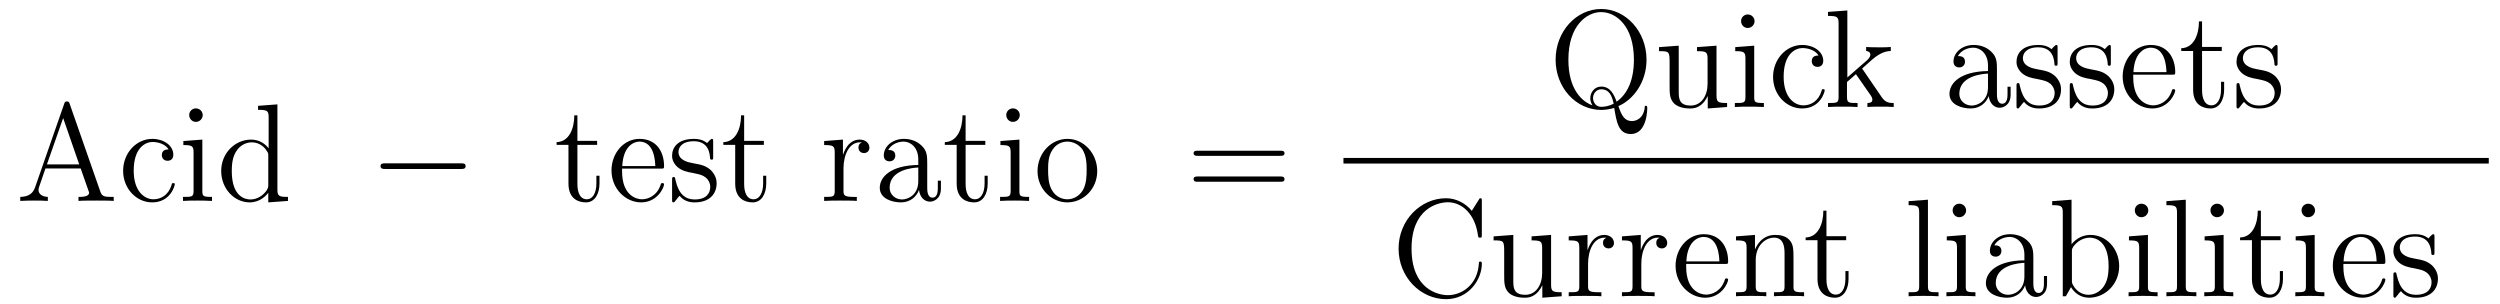
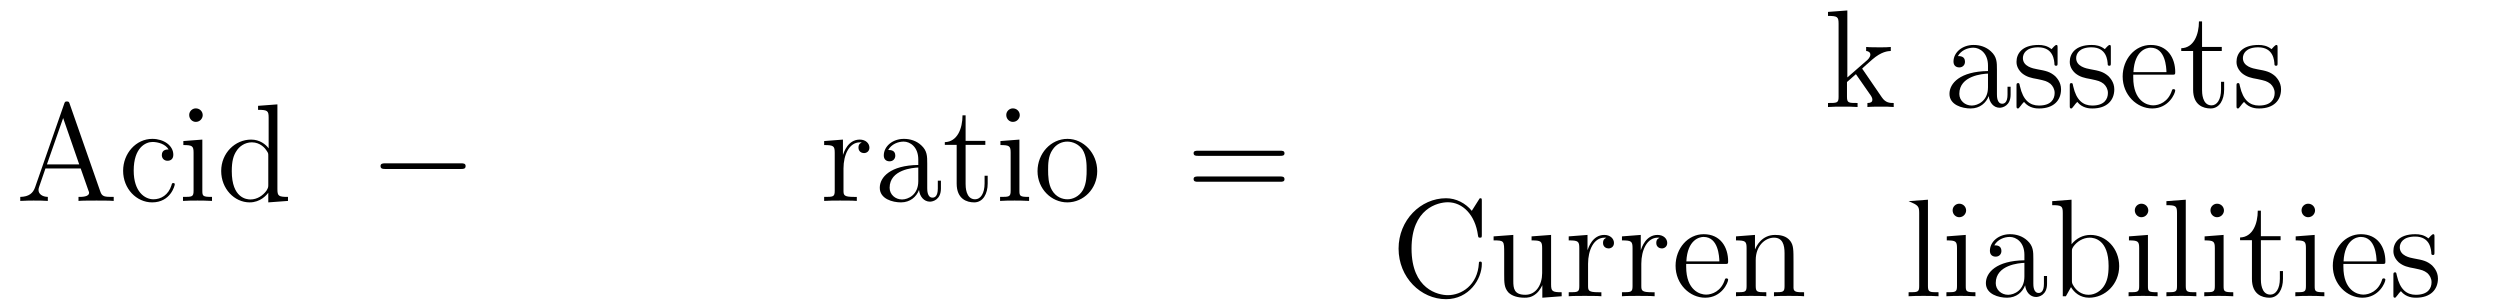
<svg xmlns="http://www.w3.org/2000/svg" height="26pt" version="1.1" viewBox="0 -26 214 26" width="214pt">
  <g id="page1">
    <g transform="matrix(1 0 0 1 -131 641)">
      <path d="M136.969 -658.098C136.922 -658.238 136.906 -658.316 136.734 -658.316C136.563 -658.316 136.547 -658.269 136.484 -658.082L134 -650.957C133.828 -650.473 133.484 -650.16 132.734 -650.145V-649.801C133.453 -649.832 133.484 -649.832 133.875 -649.832C134.203 -649.832 134.781 -649.832 135.094 -649.801V-650.145C134.594 -650.16 134.297 -650.41 134.297 -650.738C134.297 -650.816 134.297 -650.832 134.344 -650.988L134.891 -652.582H137.906L138.563 -650.707C138.625 -650.566 138.625 -650.535 138.625 -650.504C138.625 -650.145 138.016 -650.145 137.719 -650.145V-649.801C137.984 -649.832 138.922 -649.832 139.266 -649.832C139.594 -649.832 140.453 -649.832 140.734 -649.801V-650.145C139.953 -650.145 139.734 -650.145 139.578 -650.629L136.969 -658.098ZM136.406 -656.895L137.781 -652.926H135.016L136.406 -656.895ZM145.43 -654.207C145.289 -654.207 144.852 -654.207 144.852 -653.723C144.852 -653.441 145.055 -653.238 145.336 -653.238C145.617 -653.238 145.836 -653.394 145.836 -653.754C145.836 -654.551 145.008 -655.113 144.039 -655.113C142.648 -655.113 141.539 -653.879 141.539 -652.379C141.539 -650.848 142.68 -649.676 144.023 -649.676C145.602 -649.676 145.961 -651.113 145.961 -651.223C145.961 -651.332 145.867 -651.332 145.836 -651.332C145.727 -651.332 145.711 -651.285 145.68 -651.144C145.414 -650.301 144.773 -649.941 144.133 -649.941C143.398 -649.941 142.445 -650.582 142.445 -652.395C142.445 -654.363 143.461 -654.848 144.055 -654.848C144.508 -654.848 145.164 -654.676 145.43 -654.207ZM148.352 -657.144C148.352 -657.457 148.102 -657.723 147.758 -657.723C147.461 -657.723 147.195 -657.473 147.195 -657.16C147.195 -656.801 147.477 -656.566 147.758 -656.566C148.133 -656.566 148.352 -656.879 148.352 -657.144ZM146.695 -654.926V-654.582C147.461 -654.582 147.57 -654.504 147.57 -653.926V-650.676C147.57 -650.145 147.445 -650.145 146.664 -650.145V-649.801C147.008 -649.832 147.57 -649.832 147.914 -649.832C148.055 -649.832 148.742 -649.832 149.148 -649.801V-650.145C148.367 -650.145 148.32 -650.207 148.32 -650.676V-655.051L146.695 -654.926ZM153.09 -657.941V-657.598C153.902 -657.598 153.996 -657.519 153.996 -656.926V-654.301C153.746 -654.645 153.231 -655.051 152.496 -655.051C151.121 -655.051 149.934 -653.895 149.934 -652.363C149.934 -650.848 151.059 -649.676 152.371 -649.676C153.277 -649.676 153.809 -650.285 153.965 -650.504V-649.676L155.652 -649.801V-650.145C154.84 -650.145 154.746 -650.223 154.746 -650.816V-658.066L153.09 -657.941ZM153.965 -651.191C153.965 -650.988 153.965 -650.941 153.809 -650.676C153.512 -650.27 153.027 -649.926 152.434 -649.926C152.121 -649.926 150.84 -650.035 150.84 -652.348C150.84 -653.207 150.981 -653.691 151.246 -654.082C151.48 -654.457 151.949 -654.816 152.559 -654.816C153.293 -654.816 153.715 -654.285 153.824 -654.098C153.965 -653.895 153.965 -653.863 153.965 -653.645V-651.191ZM155.988 -649.801" fill-rule="evenodd" />
      <path d="M170.449 -652.535C170.652 -652.535 170.856 -652.535 170.856 -652.785C170.856 -653.019 170.652 -653.019 170.449 -653.019H163.996C163.793 -653.019 163.574 -653.019 163.574 -652.785C163.574 -652.535 163.793 -652.535 163.996 -652.535H170.449ZM171.828 -649.801" fill-rule="evenodd" />
-       <path d="M180.426 -654.598H182.113V-654.941H180.426V-657.129H180.16C180.16 -656.004 179.723 -654.863 178.644 -654.832V-654.598H179.66V-651.285C179.66 -649.957 180.535 -649.676 181.16 -649.676C181.926 -649.676 182.316 -650.426 182.316 -651.285V-651.957H182.051V-651.301C182.051 -650.441 181.707 -649.941 181.238 -649.941C180.426 -649.941 180.426 -651.051 180.426 -651.254V-654.598ZM187.547 -652.566C187.812 -652.566 187.844 -652.566 187.844 -652.785C187.844 -654.004 187.188 -655.113 185.75 -655.113C184.391 -655.113 183.344 -653.895 183.344 -652.41C183.344 -650.832 184.563 -649.676 185.875 -649.676C187.297 -649.676 187.844 -650.973 187.844 -651.223C187.844 -651.285 187.781 -651.332 187.703 -651.332C187.609 -651.332 187.578 -651.285 187.563 -651.223C187.25 -650.223 186.453 -649.941 185.953 -649.941C185.453 -649.941 184.25 -650.285 184.25 -652.332V-652.566H187.547ZM184.266 -652.785C184.359 -654.66 185.406 -654.879 185.734 -654.879C187.016 -654.879 187.078 -653.191 187.094 -652.785H184.266ZM192.047 -654.848C192.047 -655.051 192.047 -655.113 191.937 -655.113C191.844 -655.113 191.609 -654.848 191.531 -654.754C191.156 -655.051 190.781 -655.113 190.406 -655.113C188.969 -655.113 188.531 -654.332 188.531 -653.676C188.531 -653.551 188.531 -653.129 188.984 -652.707C189.375 -652.379 189.781 -652.285 190.328 -652.191C190.984 -652.051 191.125 -652.02 191.438 -651.785C191.641 -651.598 191.797 -651.332 191.797 -651.004C191.797 -650.488 191.5 -649.926 190.453 -649.926C189.672 -649.926 189.094 -650.379 188.828 -651.566C188.781 -651.785 188.781 -651.785 188.766 -651.801C188.75 -651.848 188.703 -651.848 188.672 -651.848C188.531 -651.848 188.531 -651.785 188.531 -651.582V-649.957C188.531 -649.738 188.531 -649.676 188.656 -649.676C188.719 -649.676 188.719 -649.691 188.922 -649.941C188.984 -650.019 188.984 -650.051 189.172 -650.238C189.625 -649.676 190.266 -649.676 190.469 -649.676C191.719 -649.676 192.343 -650.379 192.343 -651.316C192.343 -651.957 191.937 -652.332 191.844 -652.441C191.406 -652.816 191.078 -652.895 190.297 -653.035C189.938 -653.098 189.078 -653.27 189.078 -653.988C189.078 -654.348 189.328 -654.91 190.391 -654.91C191.688 -654.91 191.766 -653.801 191.781 -653.426C191.797 -653.332 191.891 -653.332 191.922 -653.332C192.047 -653.332 192.047 -653.394 192.047 -653.598V-654.848ZM194.699 -654.598H196.387V-654.941H194.699V-657.129H194.434C194.434 -656.004 193.996 -654.863 192.918 -654.832V-654.598H193.933V-651.285C193.933 -649.957 194.808 -649.676 195.433 -649.676C196.199 -649.676 196.59 -650.426 196.59 -651.285V-651.957H196.325V-651.301C196.325 -650.441 195.98 -649.941 195.511 -649.941C194.699 -649.941 194.699 -651.051 194.699 -651.254V-654.598ZM197.258 -649.801" fill-rule="evenodd" />
      <path d="M203.203 -652.582C203.203 -653.738 203.688 -654.816 204.61 -654.816C204.703 -654.816 204.719 -654.816 204.766 -654.801C204.672 -654.754 204.485 -654.691 204.485 -654.363C204.485 -654.02 204.766 -653.895 204.953 -653.895C205.188 -653.895 205.422 -654.051 205.422 -654.363C205.422 -654.723 205.109 -655.051 204.594 -655.051C203.578 -655.051 203.234 -653.957 203.156 -653.738V-655.051L201.547 -654.926V-654.582C202.36 -654.582 202.453 -654.504 202.453 -653.91V-650.676C202.453 -650.145 202.328 -650.145 201.547 -650.145V-649.801C201.89 -649.832 202.547 -649.832 202.907 -649.832C203.219 -649.832 204.062 -649.832 204.343 -649.801V-650.145H204.109C203.234 -650.145 203.203 -650.285 203.203 -650.707V-652.582ZM210.371 -652.988C210.371 -653.629 210.371 -654.098 209.856 -654.566C209.434 -654.957 208.902 -655.113 208.372 -655.113C207.402 -655.113 206.652 -654.473 206.652 -653.691C206.652 -653.348 206.872 -653.191 207.152 -653.191C207.433 -653.191 207.637 -653.394 207.637 -653.676C207.637 -654.16 207.215 -654.16 207.028 -654.16C207.308 -654.66 207.871 -654.879 208.356 -654.879C208.902 -654.879 209.605 -654.426 209.605 -653.348V-652.879C207.215 -652.848 206.309 -651.832 206.309 -650.926C206.309 -649.973 207.402 -649.676 208.121 -649.676C208.918 -649.676 209.449 -650.16 209.668 -650.738C209.73 -650.176 210.09 -649.738 210.606 -649.738C210.856 -649.738 211.543 -649.91 211.543 -650.863V-651.535H211.277V-650.863C211.277 -650.176 210.996 -650.082 210.824 -650.082C210.371 -650.082 210.371 -650.723 210.371 -650.895V-652.988ZM209.605 -651.488C209.605 -650.316 208.73 -649.926 208.214 -649.926C207.637 -649.926 207.152 -650.348 207.152 -650.926C207.152 -652.488 209.168 -652.644 209.605 -652.66V-651.488ZM213.656 -654.598H215.344V-654.941H213.656V-657.129H213.391C213.391 -656.004 212.953 -654.863 211.876 -654.832V-654.598H212.891V-651.285C212.891 -649.957 213.766 -649.676 214.391 -649.676C215.156 -649.676 215.546 -650.426 215.546 -651.285V-651.957H215.281V-651.301C215.281 -650.441 214.938 -649.941 214.469 -649.941C213.656 -649.941 213.656 -651.051 213.656 -651.254V-654.598ZM218.293 -657.144C218.293 -657.457 218.042 -657.723 217.699 -657.723C217.403 -657.723 217.136 -657.473 217.136 -657.16C217.136 -656.801 217.418 -656.566 217.699 -656.566C218.075 -656.566 218.293 -656.879 218.293 -657.144ZM216.637 -654.926V-654.582C217.403 -654.582 217.512 -654.504 217.512 -653.926V-650.676C217.512 -650.145 217.387 -650.145 216.606 -650.145V-649.801C216.949 -649.832 217.512 -649.832 217.855 -649.832C217.996 -649.832 218.683 -649.832 219.09 -649.801V-650.145C218.309 -650.145 218.262 -650.207 218.262 -650.676V-655.051L216.637 -654.926ZM224.922 -652.348C224.922 -653.895 223.75 -655.113 222.376 -655.113C220.938 -655.113 219.812 -653.848 219.812 -652.348C219.812 -650.832 221 -649.676 222.359 -649.676C223.765 -649.676 224.922 -650.848 224.922 -652.348ZM222.376 -649.941C221.938 -649.941 221.39 -650.129 221.047 -650.723C220.734 -651.254 220.718 -651.957 220.718 -652.457C220.718 -652.91 220.718 -653.645 221.094 -654.176C221.422 -654.691 221.938 -654.879 222.359 -654.879C222.828 -654.879 223.328 -654.66 223.656 -654.207C224.016 -653.645 224.016 -652.895 224.016 -652.457C224.016 -652.035 224.016 -651.301 223.703 -650.738C223.375 -650.176 222.828 -649.941 222.376 -649.941ZM225.332 -649.801" fill-rule="evenodd" />
      <path d="M240.578 -653.66C240.75 -653.66 240.953 -653.66 240.953 -653.879S240.75 -654.098 240.578 -654.098H233.562C233.39 -654.098 233.172 -654.098 233.172 -653.895C233.172 -653.66 233.375 -653.66 233.562 -653.66H240.578ZM240.578 -651.441C240.75 -651.441 240.953 -651.441 240.953 -651.66C240.953 -651.894 240.75 -651.894 240.578 -651.894H233.562C233.39 -651.894 233.172 -651.894 233.172 -651.676C233.172 -651.441 233.375 -651.441 233.562 -651.441H240.578ZM241.649 -649.801" fill-rule="evenodd" />
-       <path d="M269.536 -657.918C270.816 -658.465 271.942 -659.965 271.942 -661.887C271.942 -664.356 270.128 -666.231 268.067 -666.231C265.942 -666.231 264.16 -664.324 264.16 -661.887C264.16 -659.481 265.926 -657.59 268.067 -657.59C268.457 -657.59 268.864 -657.668 269.176 -657.762C269.378 -656.559 269.536 -655.527 270.598 -655.527C271.988 -655.527 272.004 -657.621 272.004 -657.715C272.004 -657.84 272.004 -657.949 271.895 -657.949C271.786 -657.949 271.786 -657.871 271.786 -657.777C271.692 -656.918 271.114 -656.637 270.691 -656.637C270.082 -656.637 269.816 -657.074 269.536 -657.918ZM267.317 -657.981C266.442 -658.293 265.254 -659.324 265.254 -661.887C265.254 -664.855 266.863 -665.965 268.051 -665.965C269.3 -665.965 270.863 -664.824 270.863 -661.887C270.863 -660.184 270.332 -658.965 269.378 -658.293C269.176 -658.887 268.848 -659.59 268.067 -659.59C267.473 -659.59 267.128 -659.074 267.128 -658.59C267.128 -658.262 267.301 -658.012 267.317 -657.981ZM269.129 -658.121C268.77 -657.934 268.379 -657.855 268.067 -657.855C267.551 -657.855 267.364 -658.324 267.364 -658.605C267.364 -658.949 267.613 -659.355 268.067 -659.355C268.754 -659.355 268.988 -658.793 269.129 -658.121ZM276.262 -662.965V-662.621C277.074 -662.621 277.168 -662.543 277.168 -661.949V-659.824C277.168 -658.809 276.637 -657.965 275.73 -657.965C274.762 -657.965 274.699 -658.512 274.699 -659.152V-663.09L273.012 -662.965V-662.621C273.918 -662.621 273.918 -662.59 273.918 -661.527V-659.73C273.918 -658.996 273.918 -658.574 274.277 -658.168C274.574 -657.871 275.059 -657.715 275.668 -657.715C275.872 -657.715 276.246 -657.715 276.653 -658.059C276.996 -658.34 277.183 -658.793 277.183 -658.793V-657.715L278.84 -657.84V-658.184C278.042 -658.184 277.933 -658.262 277.933 -658.855V-663.09L276.262 -662.965ZM281.191 -665.184C281.191 -665.496 280.942 -665.762 280.597 -665.762C280.301 -665.762 280.036 -665.512 280.036 -665.199C280.036 -664.84 280.316 -664.605 280.597 -664.605C280.973 -664.605 281.191 -664.918 281.191 -665.184ZM279.535 -662.965V-662.621C280.301 -662.621 280.41 -662.543 280.41 -661.965V-658.715C280.41 -658.184 280.285 -658.184 279.504 -658.184V-657.84C279.847 -657.871 280.41 -657.871 280.754 -657.871C280.895 -657.871 281.582 -657.871 281.988 -657.84V-658.184C281.207 -658.184 281.16 -658.246 281.16 -658.715V-663.09L279.535 -662.965ZM286.664 -662.246C286.524 -662.246 286.086 -662.246 286.086 -661.762C286.086 -661.48 286.289 -661.277 286.571 -661.277C286.852 -661.277 287.07 -661.434 287.07 -661.793C287.07 -662.59 286.242 -663.152 285.274 -663.152C283.883 -663.152 282.774 -661.918 282.774 -660.418C282.774 -658.887 283.914 -657.715 285.258 -657.715C286.836 -657.715 287.195 -659.152 287.195 -659.262C287.195 -659.371 287.101 -659.371 287.07 -659.371C286.961 -659.371 286.945 -659.324 286.914 -659.184C286.649 -658.34 286.008 -657.981 285.367 -657.981C284.633 -657.981 283.68 -658.621 283.68 -660.434C283.68 -662.402 284.695 -662.887 285.289 -662.887C285.742 -662.887 286.398 -662.715 286.664 -662.246ZM287.508 -657.84" fill-rule="evenodd" />
      <path d="M290.492 -660.996C290.492 -661.012 290.399 -661.105 290.399 -661.121C290.399 -661.152 291.149 -661.793 291.242 -661.887C292.07 -662.605 292.602 -662.621 292.852 -662.637V-662.98C292.602 -662.949 292.304 -662.949 291.946 -662.949C291.632 -662.949 291.024 -662.949 290.742 -662.98V-662.637C290.945 -662.621 291.102 -662.512 291.102 -662.324C291.102 -662.09 290.851 -661.871 290.851 -661.871L289.133 -660.371V-666.105L287.477 -665.98V-665.637C288.289 -665.637 288.383 -665.559 288.383 -664.965V-658.715C288.383 -658.184 288.258 -658.184 287.477 -658.184V-657.84C287.82 -657.871 288.383 -657.871 288.742 -657.871C289.102 -657.871 289.68 -657.871 290.008 -657.84V-658.184C289.242 -658.184 289.102 -658.184 289.102 -658.715V-659.98L289.867 -660.652L291.008 -659.012C291.196 -658.762 291.274 -658.621 291.274 -658.465C291.274 -658.246 291.102 -658.184 290.851 -658.184V-657.84C291.149 -657.871 291.742 -657.871 292.055 -657.871C292.571 -657.871 292.602 -657.871 293.101 -657.84V-658.184C292.789 -658.184 292.414 -658.184 292.086 -658.668L290.492 -660.996ZM293.266 -657.84" fill-rule="evenodd" />
      <path d="M301.938 -661.027C301.938 -661.668 301.938 -662.137 301.422 -662.605C301 -662.996 300.469 -663.152 299.938 -663.152C298.969 -663.152 298.219 -662.512 298.219 -661.731C298.219 -661.387 298.438 -661.23 298.718 -661.23C299 -661.23 299.203 -661.434 299.203 -661.715C299.203 -662.199 298.781 -662.199 298.594 -662.199C298.876 -662.699 299.437 -662.918 299.922 -662.918C300.469 -662.918 301.172 -662.465 301.172 -661.387V-660.918C298.781 -660.887 297.875 -659.871 297.875 -658.965C297.875 -658.012 298.969 -657.715 299.688 -657.715C300.485 -657.715 301.015 -658.199 301.235 -658.777C301.297 -658.215 301.656 -657.777 302.172 -657.777C302.422 -657.777 303.109 -657.949 303.109 -658.902V-659.574H302.844V-658.902C302.844 -658.215 302.562 -658.121 302.39 -658.121C301.938 -658.121 301.938 -658.762 301.938 -658.934V-661.027ZM301.172 -659.527C301.172 -658.356 300.296 -657.965 299.782 -657.965C299.203 -657.965 298.718 -658.387 298.718 -658.965C298.718 -660.527 300.734 -660.684 301.172 -660.699V-659.527ZM307.129 -662.887C307.129 -663.09 307.129 -663.152 307.02 -663.152C306.925 -663.152 306.691 -662.887 306.613 -662.793C306.239 -663.09 305.863 -663.152 305.489 -663.152C304.051 -663.152 303.613 -662.371 303.613 -661.715C303.613 -661.59 303.613 -661.168 304.067 -660.746C304.457 -660.418 304.864 -660.324 305.41 -660.231C306.066 -660.09 306.208 -660.059 306.52 -659.824C306.722 -659.637 306.878 -659.371 306.878 -659.043C306.878 -658.527 306.582 -657.965 305.536 -657.965C304.754 -657.965 304.176 -658.418 303.91 -659.605C303.863 -659.824 303.863 -659.824 303.847 -659.84C303.832 -659.887 303.785 -659.887 303.754 -659.887C303.613 -659.887 303.613 -659.824 303.613 -659.621V-657.996C303.613 -657.777 303.613 -657.715 303.738 -657.715C303.8 -657.715 303.8 -657.73 304.004 -657.981C304.067 -658.059 304.067 -658.09 304.254 -658.277C304.708 -657.715 305.347 -657.715 305.551 -657.715C306.8 -657.715 307.426 -658.418 307.426 -659.355C307.426 -659.996 307.02 -660.371 306.925 -660.48C306.488 -660.855 306.16 -660.934 305.378 -661.074C305.02 -661.137 304.16 -661.309 304.16 -662.027C304.16 -662.387 304.41 -662.949 305.473 -662.949C306.769 -662.949 306.847 -661.84 306.863 -661.465C306.878 -661.371 306.973 -661.371 307.004 -661.371C307.129 -661.371 307.129 -661.434 307.129 -661.637V-662.887ZM311.688 -662.887C311.688 -663.09 311.688 -663.152 311.578 -663.152C311.484 -663.152 311.25 -662.887 311.172 -662.793C310.796 -663.09 310.422 -663.152 310.046 -663.152C308.609 -663.152 308.172 -662.371 308.172 -661.715C308.172 -661.59 308.172 -661.168 308.626 -660.746C309.016 -660.418 309.422 -660.324 309.968 -660.231C310.625 -660.09 310.765 -660.059 311.078 -659.824C311.281 -659.637 311.437 -659.371 311.437 -659.043C311.437 -658.527 311.141 -657.965 310.093 -657.965C309.312 -657.965 308.735 -658.418 308.468 -659.605C308.422 -659.824 308.422 -659.824 308.406 -659.84C308.39 -659.887 308.344 -659.887 308.312 -659.887C308.172 -659.887 308.172 -659.824 308.172 -659.621V-657.996C308.172 -657.777 308.172 -657.715 308.297 -657.715C308.359 -657.715 308.359 -657.73 308.562 -657.981C308.626 -658.059 308.626 -658.09 308.813 -658.277C309.265 -657.715 309.906 -657.715 310.109 -657.715C311.359 -657.715 311.984 -658.418 311.984 -659.355C311.984 -659.996 311.578 -660.371 311.484 -660.48C311.047 -660.855 310.718 -660.934 309.937 -661.074C309.578 -661.137 308.719 -661.309 308.719 -662.027C308.719 -662.387 308.969 -662.949 310.031 -662.949C311.328 -662.949 311.406 -661.84 311.422 -661.465C311.437 -661.371 311.531 -661.371 311.562 -661.371C311.688 -661.371 311.688 -661.434 311.688 -661.637V-662.887ZM316.902 -660.606C317.168 -660.606 317.2 -660.606 317.2 -660.824C317.2 -662.043 316.543 -663.152 315.106 -663.152C313.746 -663.152 312.7 -661.934 312.7 -660.449C312.7 -658.871 313.918 -657.715 315.23 -657.715C316.652 -657.715 317.2 -659.012 317.2 -659.262C317.2 -659.324 317.137 -659.371 317.059 -659.371C316.964 -659.371 316.933 -659.324 316.918 -659.262C316.606 -658.262 315.809 -657.981 315.308 -657.981C314.809 -657.981 313.606 -658.324 313.606 -660.371V-660.606H316.902ZM313.621 -660.824C313.715 -662.699 314.761 -662.918 315.09 -662.918C316.372 -662.918 316.434 -661.23 316.45 -660.824H313.621ZM319.496 -662.637H321.184V-662.98H319.496V-665.168H319.23C319.23 -664.043 318.793 -662.902 317.714 -662.871V-662.637H318.731V-659.324C318.731 -657.996 319.606 -657.715 320.231 -657.715C320.996 -657.715 321.386 -658.465 321.386 -659.324V-659.996H321.121V-659.34C321.121 -658.48 320.777 -657.981 320.309 -657.981C319.496 -657.981 319.496 -659.09 319.496 -659.293V-662.637ZM325.961 -662.887C325.961 -663.09 325.961 -663.152 325.852 -663.152C325.758 -663.152 325.524 -662.887 325.445 -662.793C325.07 -663.09 324.695 -663.152 324.32 -663.152C322.883 -663.152 322.445 -662.371 322.445 -661.715C322.445 -661.59 322.445 -661.168 322.898 -660.746C323.29 -660.418 323.695 -660.324 324.242 -660.231C324.899 -660.09 325.039 -660.059 325.351 -659.824C325.555 -659.637 325.711 -659.371 325.711 -659.043C325.711 -658.527 325.414 -657.965 324.367 -657.965C323.586 -657.965 323.008 -658.418 322.742 -659.605C322.696 -659.824 322.696 -659.824 322.68 -659.84C322.664 -659.887 322.618 -659.887 322.586 -659.887C322.445 -659.887 322.445 -659.824 322.445 -659.621V-657.996C322.445 -657.777 322.445 -657.715 322.571 -657.715C322.633 -657.715 322.633 -657.73 322.836 -657.981C322.898 -658.059 322.898 -658.09 323.086 -658.277C323.539 -657.715 324.18 -657.715 324.383 -657.715C325.633 -657.715 326.258 -658.418 326.258 -659.355C326.258 -659.996 325.852 -660.371 325.758 -660.48C325.32 -660.855 324.992 -660.934 324.211 -661.074C323.851 -661.137 322.992 -661.309 322.992 -662.027C322.992 -662.387 323.243 -662.949 324.305 -662.949C325.602 -662.949 325.68 -661.84 325.696 -661.465C325.711 -661.371 325.805 -661.371 325.836 -661.371C325.961 -661.371 325.961 -661.434 325.961 -661.637V-662.887ZM326.614 -657.84" fill-rule="evenodd" />
-       <path d="M246 -653H344.039V-653.481H246" />
      <path d="M257.844 -649.766C257.844 -649.969 257.844 -650.031 257.735 -650.031C257.657 -650.031 257.641 -650.016 257.578 -649.891L256.985 -648.953C256.453 -649.609 255.641 -650.031 254.782 -650.031C252.61 -650.031 250.718 -648.156 250.718 -645.719C250.718 -643.25 252.625 -641.391 254.782 -641.391C256.734 -641.391 257.844 -643.094 257.844 -644.406C257.844 -644.531 257.844 -644.609 257.719 -644.609C257.593 -644.609 257.593 -644.547 257.593 -644.469C257.484 -642.578 256.093 -641.734 254.938 -641.734C254.11 -641.734 251.828 -642.234 251.828 -645.719C251.828 -649.156 254.078 -649.687 254.938 -649.687C256.188 -649.687 257.281 -648.625 257.515 -646.844C257.546 -646.687 257.546 -646.656 257.688 -646.656C257.844 -646.656 257.844 -646.687 257.844 -646.938V-649.766ZM262.102 -646.766V-646.422C262.914 -646.422 263.008 -646.344 263.008 -645.75V-643.625C263.008 -642.609 262.476 -641.766 261.57 -641.766C260.602 -641.766 260.539 -642.312 260.539 -642.953V-646.891L258.852 -646.766V-646.422C259.758 -646.422 259.758 -646.391 259.758 -645.328V-643.531C259.758 -642.797 259.758 -642.375 260.117 -641.969C260.414 -641.672 260.898 -641.516 261.508 -641.516C261.71 -641.516 262.086 -641.516 262.492 -641.859C262.836 -642.141 263.023 -642.594 263.023 -642.594V-641.516L264.679 -641.641V-641.984C263.882 -641.984 263.773 -642.063 263.773 -642.656V-646.891L262.102 -646.766ZM266.938 -644.422C266.938 -645.578 267.422 -646.656 268.344 -646.656C268.438 -646.656 268.453 -646.656 268.5 -646.641C268.406 -646.594 268.219 -646.531 268.219 -646.203C268.219 -645.859 268.5 -645.734 268.687 -645.734C268.922 -645.734 269.156 -645.891 269.156 -646.203C269.156 -646.563 268.843 -646.891 268.328 -646.891C267.312 -646.891 266.969 -645.797 266.891 -645.578V-646.891L265.282 -646.766V-646.422C266.094 -646.422 266.188 -646.344 266.188 -645.75V-642.516C266.188 -641.984 266.063 -641.984 265.282 -641.984V-641.641C265.625 -641.672 266.281 -641.672 266.641 -641.672C266.953 -641.672 267.797 -641.672 268.078 -641.641V-641.984H267.844C266.969 -641.984 266.938 -642.125 266.938 -642.547V-644.422ZM271.496 -644.422C271.496 -645.578 271.98 -646.656 272.903 -646.656C272.996 -646.656 273.012 -646.656 273.059 -646.641C272.965 -646.594 272.777 -646.531 272.777 -646.203C272.777 -645.859 273.059 -645.734 273.246 -645.734C273.48 -645.734 273.715 -645.891 273.715 -646.203C273.715 -646.563 273.402 -646.891 272.887 -646.891C271.871 -646.891 271.528 -645.797 271.45 -645.578V-646.891L269.84 -646.766V-646.422C270.653 -646.422 270.746 -646.344 270.746 -645.75V-642.516C270.746 -641.984 270.622 -641.984 269.84 -641.984V-641.641C270.184 -641.672 270.84 -641.672 271.199 -641.672C271.512 -641.672 272.356 -641.672 272.636 -641.641V-641.984H272.402C271.528 -641.984 271.496 -642.125 271.496 -642.547V-644.422ZM278.633 -644.406C278.898 -644.406 278.929 -644.406 278.929 -644.625C278.929 -645.844 278.274 -646.953 276.836 -646.953C275.477 -646.953 274.429 -645.734 274.429 -644.25C274.429 -642.672 275.648 -641.516 276.961 -641.516C278.383 -641.516 278.929 -642.813 278.929 -643.062C278.929 -643.125 278.867 -643.172 278.789 -643.172C278.695 -643.172 278.664 -643.125 278.648 -643.062C278.336 -642.063 277.54 -641.781 277.039 -641.781C276.539 -641.781 275.336 -642.125 275.336 -644.172V-644.406H278.633ZM275.352 -644.625C275.446 -646.5 276.492 -646.719 276.821 -646.719C278.101 -646.719 278.164 -645.031 278.179 -644.625H275.352ZM284.524 -644.531C284.524 -645.641 284.524 -645.984 284.258 -646.359C283.914 -646.828 283.351 -646.891 282.946 -646.891C281.789 -646.891 281.336 -645.906 281.242 -645.672H281.226V-646.891L279.601 -646.766V-646.422C280.414 -646.422 280.508 -646.344 280.508 -645.75V-642.516C280.508 -641.984 280.382 -641.984 279.601 -641.984V-641.641C279.914 -641.672 280.555 -641.672 280.898 -641.672C281.242 -641.672 281.882 -641.672 282.196 -641.641V-641.984C281.43 -641.984 281.29 -641.984 281.29 -642.516V-644.734C281.29 -645.984 282.118 -646.656 282.852 -646.656C283.586 -646.656 283.758 -646.047 283.758 -645.328V-642.516C283.758 -641.984 283.633 -641.984 282.852 -641.984V-641.641C283.164 -641.672 283.805 -641.672 284.132 -641.672C284.477 -641.672 285.133 -641.672 285.43 -641.641V-641.984C284.836 -641.984 284.539 -641.984 284.524 -642.344V-644.531ZM285.703 -641.641" fill-rule="evenodd" />
-       <path d="M287.344 -646.437H289.031V-646.781H287.344V-648.969H287.078C287.078 -647.844 286.64 -646.703 285.563 -646.672V-646.437H286.578V-643.125C286.578 -641.797 287.453 -641.516 288.078 -641.516C288.844 -641.516 289.235 -642.266 289.235 -643.125V-643.797H288.968V-643.141C288.968 -642.281 288.625 -641.781 288.156 -641.781C287.344 -641.781 287.344 -642.891 287.344 -643.094V-646.437ZM289.902 -641.641" fill-rule="evenodd" />
-       <path d="M296.032 -649.906L294.376 -649.781V-649.437C295.188 -649.437 295.282 -649.359 295.282 -648.766V-642.516C295.282 -641.984 295.157 -641.984 294.376 -641.984V-641.641C294.719 -641.672 295.297 -641.672 295.656 -641.672C296.016 -641.672 296.609 -641.672 296.938 -641.641V-641.984C296.172 -641.984 296.032 -641.984 296.032 -642.516V-649.906ZM299.3 -648.984C299.3 -649.297 299.051 -649.563 298.708 -649.563C298.41 -649.563 298.145 -649.312 298.145 -649C298.145 -648.641 298.426 -648.406 298.708 -648.406C299.082 -648.406 299.3 -648.719 299.3 -648.984ZM297.644 -646.766V-646.422C298.41 -646.422 298.519 -646.344 298.519 -645.766V-642.516C298.519 -641.984 298.394 -641.984 297.613 -641.984V-641.641C297.958 -641.672 298.519 -641.672 298.864 -641.672C299.004 -641.672 299.692 -641.672 300.097 -641.641V-641.984C299.316 -641.984 299.269 -642.047 299.269 -642.516V-646.891L297.644 -646.766ZM305.054 -644.828C305.054 -645.469 305.054 -645.937 304.54 -646.406C304.117 -646.797 303.586 -646.953 303.055 -646.953C302.086 -646.953 301.336 -646.312 301.336 -645.531C301.336 -645.187 301.555 -645.031 301.836 -645.031S302.321 -645.234 302.321 -645.516C302.321 -646 301.898 -646 301.711 -646C301.992 -646.5 302.555 -646.719 303.04 -646.719C303.586 -646.719 304.289 -646.266 304.289 -645.187V-644.719C301.898 -644.688 300.992 -643.672 300.992 -642.766C300.992 -641.812 302.086 -641.516 302.804 -641.516C303.601 -641.516 304.133 -642 304.351 -642.578C304.414 -642.016 304.774 -641.578 305.29 -641.578C305.539 -641.578 306.227 -641.75 306.227 -642.703V-643.375H305.96V-642.703C305.96 -642.016 305.68 -641.922 305.508 -641.922C305.054 -641.922 305.054 -642.562 305.054 -642.734V-644.828ZM304.289 -643.328C304.289 -642.156 303.414 -641.766 302.898 -641.766C302.321 -641.766 301.836 -642.187 301.836 -642.766C301.836 -644.328 303.852 -644.484 304.289 -644.5V-643.328ZM308.324 -649.906L306.668 -649.781V-649.437C307.481 -649.437 307.574 -649.359 307.574 -648.766V-641.641H307.84C307.886 -641.734 308.231 -642.328 308.278 -642.422C308.543 -641.969 309.059 -641.516 309.824 -641.516C311.2 -641.516 312.402 -642.672 312.402 -644.219C312.402 -645.734 311.278 -646.891 309.949 -646.891C309.293 -646.891 308.73 -646.594 308.324 -646.094V-649.906ZM308.356 -645.453C308.356 -645.672 308.356 -645.687 308.48 -645.891C308.777 -646.312 309.293 -646.656 309.887 -646.656C310.23 -646.656 311.496 -646.516 311.496 -644.234C311.496 -643.422 311.371 -642.922 311.09 -642.5C310.84 -642.125 310.372 -641.766 309.778 -641.766C309.137 -641.766 308.714 -642.172 308.512 -642.5C308.356 -642.75 308.356 -642.797 308.356 -643V-645.453ZM314.894 -648.984C314.894 -649.297 314.645 -649.563 314.3 -649.563C314.004 -649.563 313.739 -649.312 313.739 -649C313.739 -648.641 314.02 -648.406 314.3 -648.406C314.676 -648.406 314.894 -648.719 314.894 -648.984ZM313.238 -646.766V-646.422C314.004 -646.422 314.113 -646.344 314.113 -645.766V-642.516C314.113 -641.984 313.988 -641.984 313.207 -641.984V-641.641C313.55 -641.672 314.113 -641.672 314.458 -641.672C314.598 -641.672 315.286 -641.672 315.691 -641.641V-641.984C314.91 -641.984 314.863 -642.047 314.863 -642.516V-646.891L313.238 -646.766ZM318.102 -649.906L316.445 -649.781V-649.437C317.258 -649.437 317.352 -649.359 317.352 -648.766V-642.516C317.352 -641.984 317.226 -641.984 316.445 -641.984V-641.641C316.789 -641.672 317.368 -641.672 317.726 -641.672C318.086 -641.672 318.679 -641.672 319.008 -641.641V-641.984C318.242 -641.984 318.102 -641.984 318.102 -642.516V-649.906ZM321.371 -648.984C321.371 -649.297 321.121 -649.563 320.777 -649.563C320.48 -649.563 320.215 -649.312 320.215 -649C320.215 -648.641 320.496 -648.406 320.777 -648.406C321.152 -648.406 321.371 -648.719 321.371 -648.984ZM319.715 -646.766V-646.422C320.48 -646.422 320.59 -646.344 320.59 -645.766V-642.516C320.59 -641.984 320.465 -641.984 319.684 -641.984V-641.641C320.027 -641.672 320.59 -641.672 320.934 -641.672C321.074 -641.672 321.762 -641.672 322.168 -641.641V-641.984C321.386 -641.984 321.34 -642.047 321.34 -642.516V-646.891L319.715 -646.766ZM324.532 -646.437H326.219V-646.781H324.532V-648.969H324.265C324.265 -647.844 323.828 -646.703 322.75 -646.672V-646.437H323.766V-643.125C323.766 -641.797 324.641 -641.516 325.266 -641.516C326.032 -641.516 326.422 -642.266 326.422 -643.125V-643.797H326.156V-643.141C326.156 -642.281 325.812 -641.781 325.344 -641.781C324.532 -641.781 324.532 -642.891 324.532 -643.094V-646.437ZM329.168 -648.984C329.168 -649.297 328.918 -649.563 328.574 -649.563C328.277 -649.563 328.012 -649.312 328.012 -649C328.012 -648.641 328.292 -648.406 328.574 -648.406C328.949 -648.406 329.168 -648.719 329.168 -648.984ZM327.511 -646.766V-646.422C328.277 -646.422 328.387 -646.344 328.387 -645.766V-642.516C328.387 -641.984 328.261 -641.984 327.48 -641.984V-641.641C327.824 -641.672 328.387 -641.672 328.73 -641.672C328.871 -641.672 329.558 -641.672 329.965 -641.641V-641.984C329.184 -641.984 329.137 -642.047 329.137 -642.516V-646.891L327.511 -646.766ZM334.891 -644.406C335.156 -644.406 335.188 -644.406 335.188 -644.625C335.188 -645.844 334.531 -646.953 333.094 -646.953C331.734 -646.953 330.688 -645.734 330.688 -644.25C330.688 -642.672 331.907 -641.516 333.218 -641.516C334.64 -641.516 335.188 -642.813 335.188 -643.062C335.188 -643.125 335.125 -643.172 335.047 -643.172C334.954 -643.172 334.922 -643.125 334.907 -643.062C334.594 -642.063 333.797 -641.781 333.296 -641.781C332.797 -641.781 331.594 -642.125 331.594 -644.172V-644.406H334.891ZM331.609 -644.625C331.703 -646.5 332.75 -646.719 333.078 -646.719C334.36 -646.719 334.422 -645.031 334.438 -644.625H331.609ZM339.391 -646.687C339.391 -646.891 339.391 -646.953 339.281 -646.953C339.187 -646.953 338.953 -646.687 338.875 -646.594C338.5 -646.891 338.125 -646.953 337.75 -646.953C336.312 -646.953 335.875 -646.172 335.875 -645.516C335.875 -645.391 335.875 -644.969 336.328 -644.547C336.719 -644.219 337.126 -644.125 337.672 -644.031C338.328 -643.891 338.468 -643.859 338.782 -643.625C338.984 -643.437 339.14 -643.172 339.14 -642.844C339.14 -642.328 338.844 -641.766 337.796 -641.766C337.015 -641.766 336.438 -642.219 336.172 -643.406C336.125 -643.625 336.125 -643.625 336.109 -643.641C336.094 -643.687 336.047 -643.687 336.016 -643.687C335.875 -643.687 335.875 -643.625 335.875 -643.422V-641.797C335.875 -641.578 335.875 -641.516 336 -641.516C336.062 -641.516 336.062 -641.531 336.265 -641.781C336.328 -641.859 336.328 -641.891 336.516 -642.078C336.968 -641.516 337.609 -641.516 337.812 -641.516C339.062 -641.516 339.688 -642.219 339.688 -643.156C339.688 -643.797 339.281 -644.172 339.187 -644.281C338.75 -644.656 338.422 -644.734 337.64 -644.875C337.282 -644.937 336.422 -645.109 336.422 -645.828C336.422 -646.188 336.672 -646.75 337.734 -646.75C339.031 -646.75 339.109 -645.641 339.125 -645.266C339.14 -645.172 339.234 -645.172 339.265 -645.172C339.391 -645.172 339.391 -645.234 339.391 -645.438V-646.687ZM340.043 -641.641" fill-rule="evenodd" />
+       <path d="M296.032 -649.906L294.376 -649.781C295.188 -649.437 295.282 -649.359 295.282 -648.766V-642.516C295.282 -641.984 295.157 -641.984 294.376 -641.984V-641.641C294.719 -641.672 295.297 -641.672 295.656 -641.672C296.016 -641.672 296.609 -641.672 296.938 -641.641V-641.984C296.172 -641.984 296.032 -641.984 296.032 -642.516V-649.906ZM299.3 -648.984C299.3 -649.297 299.051 -649.563 298.708 -649.563C298.41 -649.563 298.145 -649.312 298.145 -649C298.145 -648.641 298.426 -648.406 298.708 -648.406C299.082 -648.406 299.3 -648.719 299.3 -648.984ZM297.644 -646.766V-646.422C298.41 -646.422 298.519 -646.344 298.519 -645.766V-642.516C298.519 -641.984 298.394 -641.984 297.613 -641.984V-641.641C297.958 -641.672 298.519 -641.672 298.864 -641.672C299.004 -641.672 299.692 -641.672 300.097 -641.641V-641.984C299.316 -641.984 299.269 -642.047 299.269 -642.516V-646.891L297.644 -646.766ZM305.054 -644.828C305.054 -645.469 305.054 -645.937 304.54 -646.406C304.117 -646.797 303.586 -646.953 303.055 -646.953C302.086 -646.953 301.336 -646.312 301.336 -645.531C301.336 -645.187 301.555 -645.031 301.836 -645.031S302.321 -645.234 302.321 -645.516C302.321 -646 301.898 -646 301.711 -646C301.992 -646.5 302.555 -646.719 303.04 -646.719C303.586 -646.719 304.289 -646.266 304.289 -645.187V-644.719C301.898 -644.688 300.992 -643.672 300.992 -642.766C300.992 -641.812 302.086 -641.516 302.804 -641.516C303.601 -641.516 304.133 -642 304.351 -642.578C304.414 -642.016 304.774 -641.578 305.29 -641.578C305.539 -641.578 306.227 -641.75 306.227 -642.703V-643.375H305.96V-642.703C305.96 -642.016 305.68 -641.922 305.508 -641.922C305.054 -641.922 305.054 -642.562 305.054 -642.734V-644.828ZM304.289 -643.328C304.289 -642.156 303.414 -641.766 302.898 -641.766C302.321 -641.766 301.836 -642.187 301.836 -642.766C301.836 -644.328 303.852 -644.484 304.289 -644.5V-643.328ZM308.324 -649.906L306.668 -649.781V-649.437C307.481 -649.437 307.574 -649.359 307.574 -648.766V-641.641H307.84C307.886 -641.734 308.231 -642.328 308.278 -642.422C308.543 -641.969 309.059 -641.516 309.824 -641.516C311.2 -641.516 312.402 -642.672 312.402 -644.219C312.402 -645.734 311.278 -646.891 309.949 -646.891C309.293 -646.891 308.73 -646.594 308.324 -646.094V-649.906ZM308.356 -645.453C308.356 -645.672 308.356 -645.687 308.48 -645.891C308.777 -646.312 309.293 -646.656 309.887 -646.656C310.23 -646.656 311.496 -646.516 311.496 -644.234C311.496 -643.422 311.371 -642.922 311.09 -642.5C310.84 -642.125 310.372 -641.766 309.778 -641.766C309.137 -641.766 308.714 -642.172 308.512 -642.5C308.356 -642.75 308.356 -642.797 308.356 -643V-645.453ZM314.894 -648.984C314.894 -649.297 314.645 -649.563 314.3 -649.563C314.004 -649.563 313.739 -649.312 313.739 -649C313.739 -648.641 314.02 -648.406 314.3 -648.406C314.676 -648.406 314.894 -648.719 314.894 -648.984ZM313.238 -646.766V-646.422C314.004 -646.422 314.113 -646.344 314.113 -645.766V-642.516C314.113 -641.984 313.988 -641.984 313.207 -641.984V-641.641C313.55 -641.672 314.113 -641.672 314.458 -641.672C314.598 -641.672 315.286 -641.672 315.691 -641.641V-641.984C314.91 -641.984 314.863 -642.047 314.863 -642.516V-646.891L313.238 -646.766ZM318.102 -649.906L316.445 -649.781V-649.437C317.258 -649.437 317.352 -649.359 317.352 -648.766V-642.516C317.352 -641.984 317.226 -641.984 316.445 -641.984V-641.641C316.789 -641.672 317.368 -641.672 317.726 -641.672C318.086 -641.672 318.679 -641.672 319.008 -641.641V-641.984C318.242 -641.984 318.102 -641.984 318.102 -642.516V-649.906ZM321.371 -648.984C321.371 -649.297 321.121 -649.563 320.777 -649.563C320.48 -649.563 320.215 -649.312 320.215 -649C320.215 -648.641 320.496 -648.406 320.777 -648.406C321.152 -648.406 321.371 -648.719 321.371 -648.984ZM319.715 -646.766V-646.422C320.48 -646.422 320.59 -646.344 320.59 -645.766V-642.516C320.59 -641.984 320.465 -641.984 319.684 -641.984V-641.641C320.027 -641.672 320.59 -641.672 320.934 -641.672C321.074 -641.672 321.762 -641.672 322.168 -641.641V-641.984C321.386 -641.984 321.34 -642.047 321.34 -642.516V-646.891L319.715 -646.766ZM324.532 -646.437H326.219V-646.781H324.532V-648.969H324.265C324.265 -647.844 323.828 -646.703 322.75 -646.672V-646.437H323.766V-643.125C323.766 -641.797 324.641 -641.516 325.266 -641.516C326.032 -641.516 326.422 -642.266 326.422 -643.125V-643.797H326.156V-643.141C326.156 -642.281 325.812 -641.781 325.344 -641.781C324.532 -641.781 324.532 -642.891 324.532 -643.094V-646.437ZM329.168 -648.984C329.168 -649.297 328.918 -649.563 328.574 -649.563C328.277 -649.563 328.012 -649.312 328.012 -649C328.012 -648.641 328.292 -648.406 328.574 -648.406C328.949 -648.406 329.168 -648.719 329.168 -648.984ZM327.511 -646.766V-646.422C328.277 -646.422 328.387 -646.344 328.387 -645.766V-642.516C328.387 -641.984 328.261 -641.984 327.48 -641.984V-641.641C327.824 -641.672 328.387 -641.672 328.73 -641.672C328.871 -641.672 329.558 -641.672 329.965 -641.641V-641.984C329.184 -641.984 329.137 -642.047 329.137 -642.516V-646.891L327.511 -646.766ZM334.891 -644.406C335.156 -644.406 335.188 -644.406 335.188 -644.625C335.188 -645.844 334.531 -646.953 333.094 -646.953C331.734 -646.953 330.688 -645.734 330.688 -644.25C330.688 -642.672 331.907 -641.516 333.218 -641.516C334.64 -641.516 335.188 -642.813 335.188 -643.062C335.188 -643.125 335.125 -643.172 335.047 -643.172C334.954 -643.172 334.922 -643.125 334.907 -643.062C334.594 -642.063 333.797 -641.781 333.296 -641.781C332.797 -641.781 331.594 -642.125 331.594 -644.172V-644.406H334.891ZM331.609 -644.625C331.703 -646.5 332.75 -646.719 333.078 -646.719C334.36 -646.719 334.422 -645.031 334.438 -644.625H331.609ZM339.391 -646.687C339.391 -646.891 339.391 -646.953 339.281 -646.953C339.187 -646.953 338.953 -646.687 338.875 -646.594C338.5 -646.891 338.125 -646.953 337.75 -646.953C336.312 -646.953 335.875 -646.172 335.875 -645.516C335.875 -645.391 335.875 -644.969 336.328 -644.547C336.719 -644.219 337.126 -644.125 337.672 -644.031C338.328 -643.891 338.468 -643.859 338.782 -643.625C338.984 -643.437 339.14 -643.172 339.14 -642.844C339.14 -642.328 338.844 -641.766 337.796 -641.766C337.015 -641.766 336.438 -642.219 336.172 -643.406C336.125 -643.625 336.125 -643.625 336.109 -643.641C336.094 -643.687 336.047 -643.687 336.016 -643.687C335.875 -643.687 335.875 -643.625 335.875 -643.422V-641.797C335.875 -641.578 335.875 -641.516 336 -641.516C336.062 -641.516 336.062 -641.531 336.265 -641.781C336.328 -641.859 336.328 -641.891 336.516 -642.078C336.968 -641.516 337.609 -641.516 337.812 -641.516C339.062 -641.516 339.688 -642.219 339.688 -643.156C339.688 -643.797 339.281 -644.172 339.187 -644.281C338.75 -644.656 338.422 -644.734 337.64 -644.875C337.282 -644.937 336.422 -645.109 336.422 -645.828C336.422 -646.188 336.672 -646.75 337.734 -646.75C339.031 -646.75 339.109 -645.641 339.125 -645.266C339.14 -645.172 339.234 -645.172 339.265 -645.172C339.391 -645.172 339.391 -645.234 339.391 -645.438V-646.687ZM340.043 -641.641" fill-rule="evenodd" />
    </g>
  </g>
</svg>